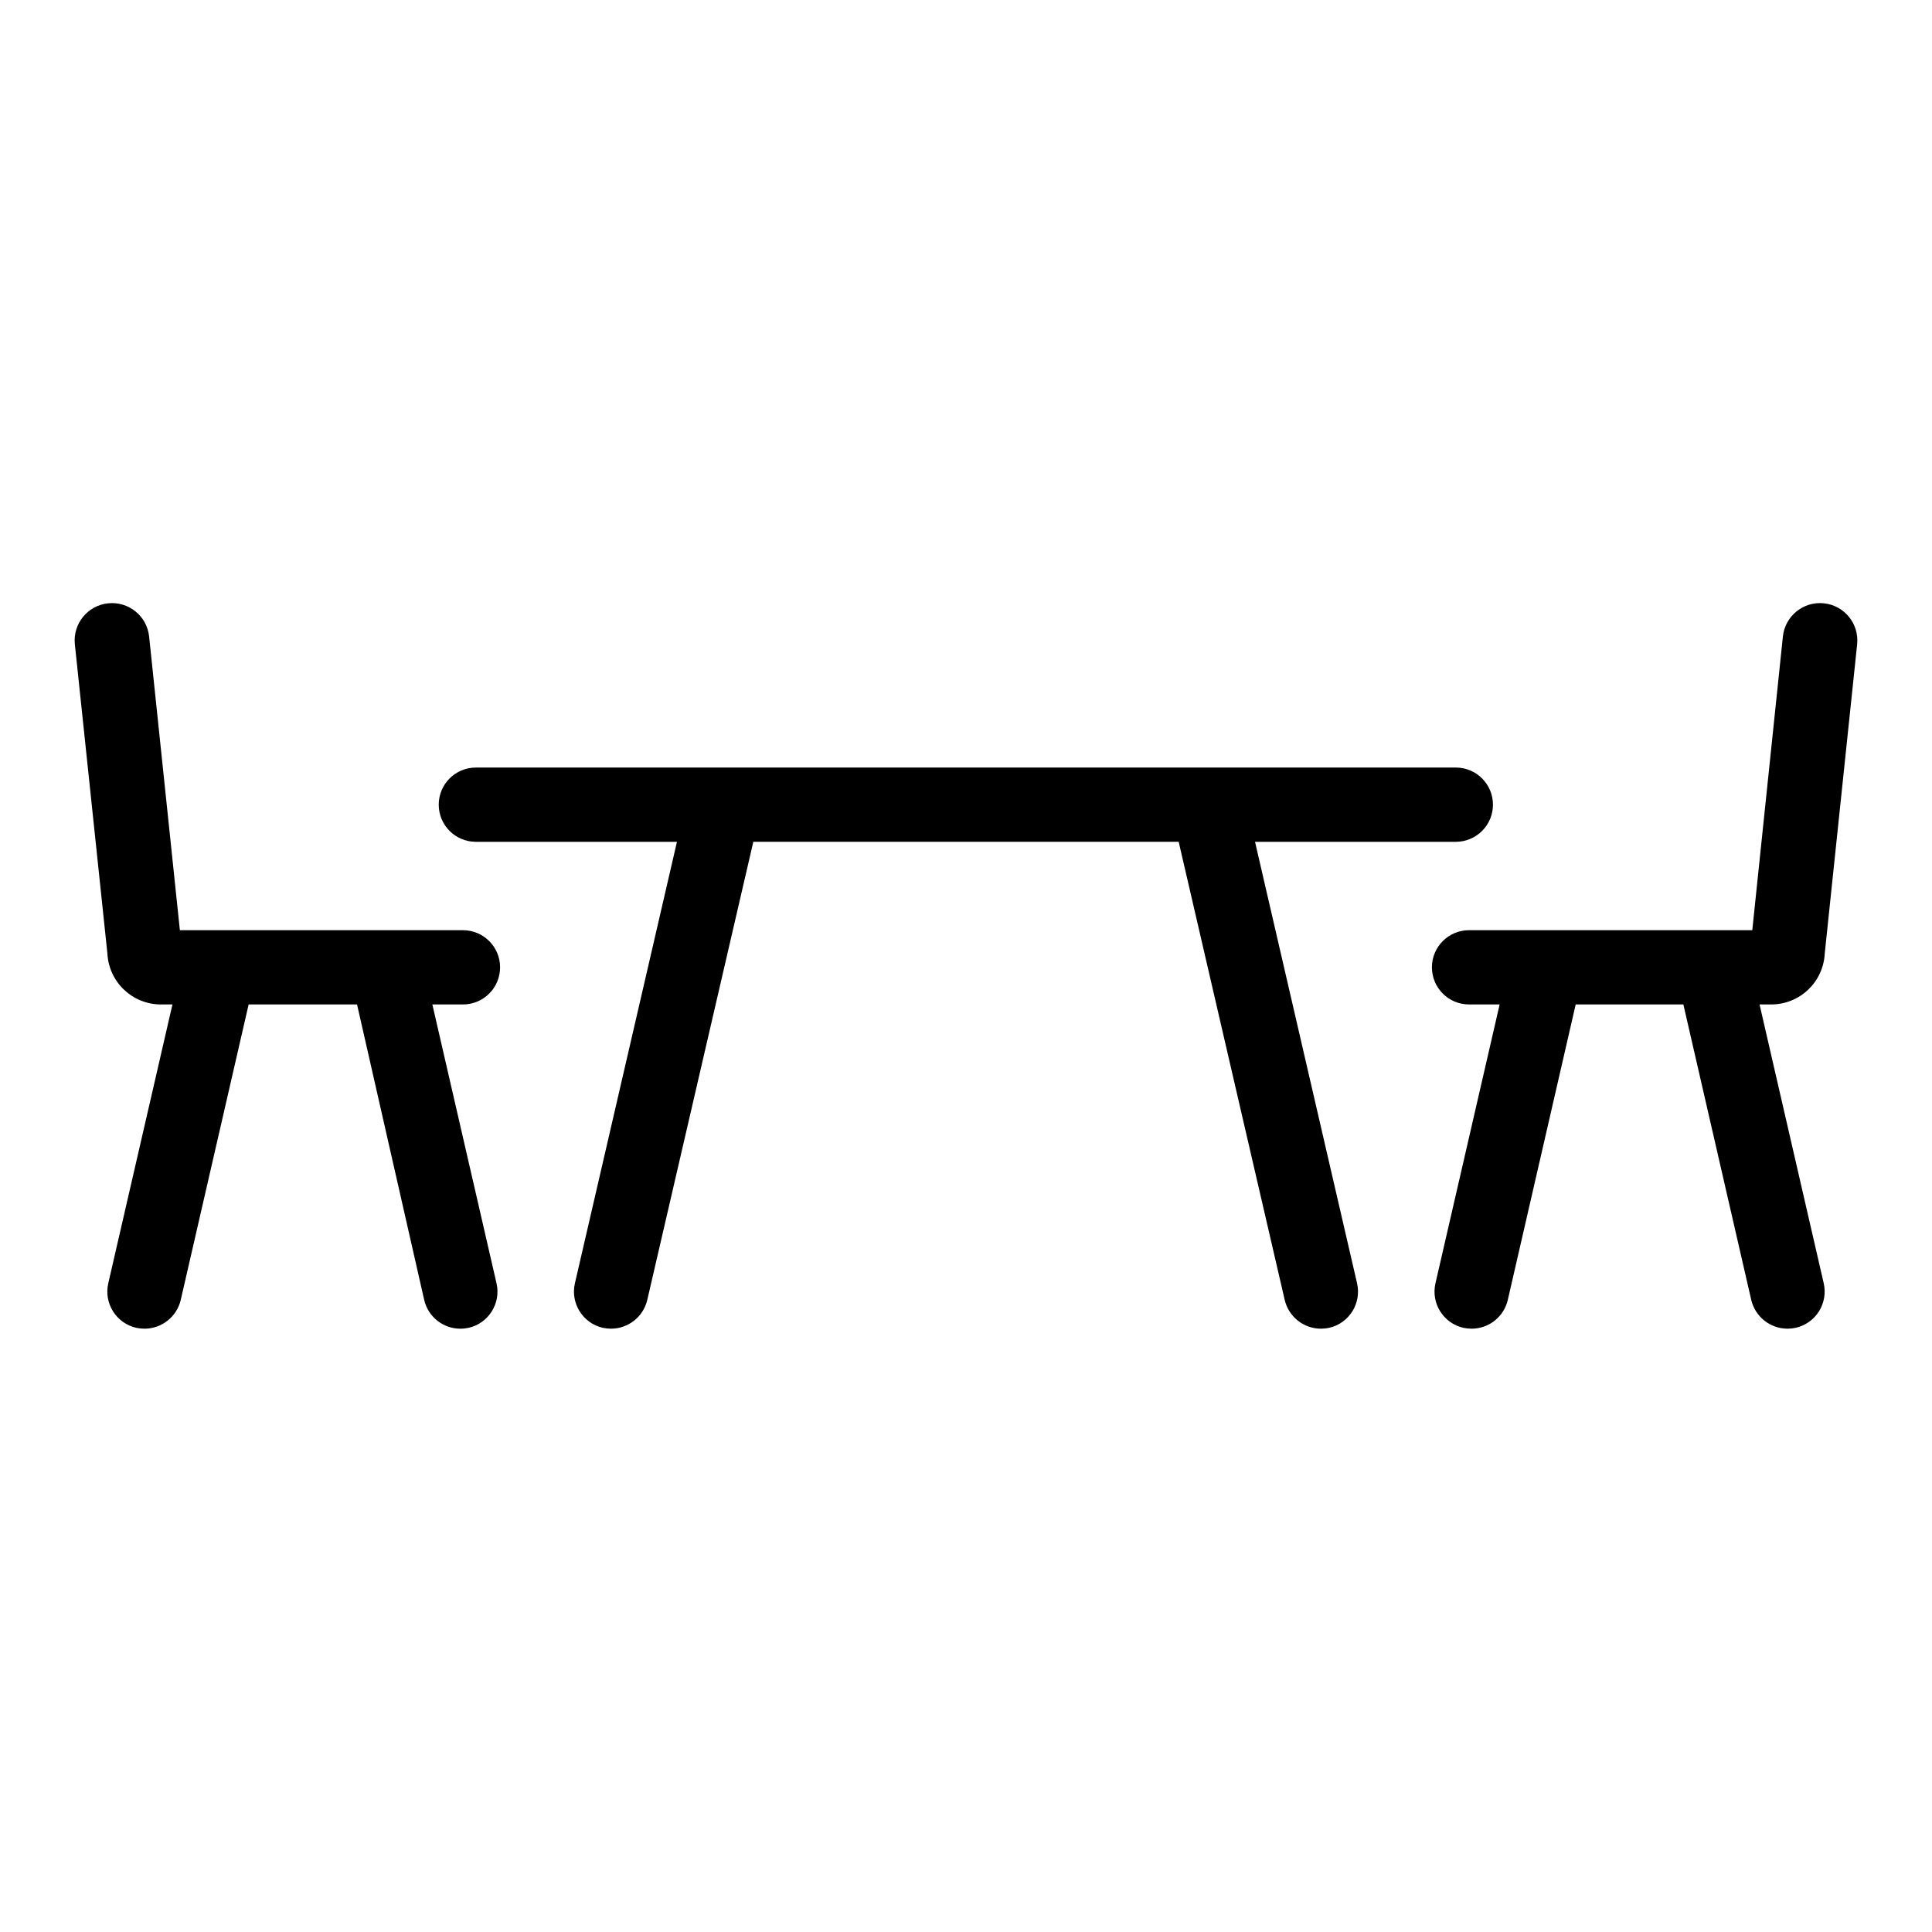
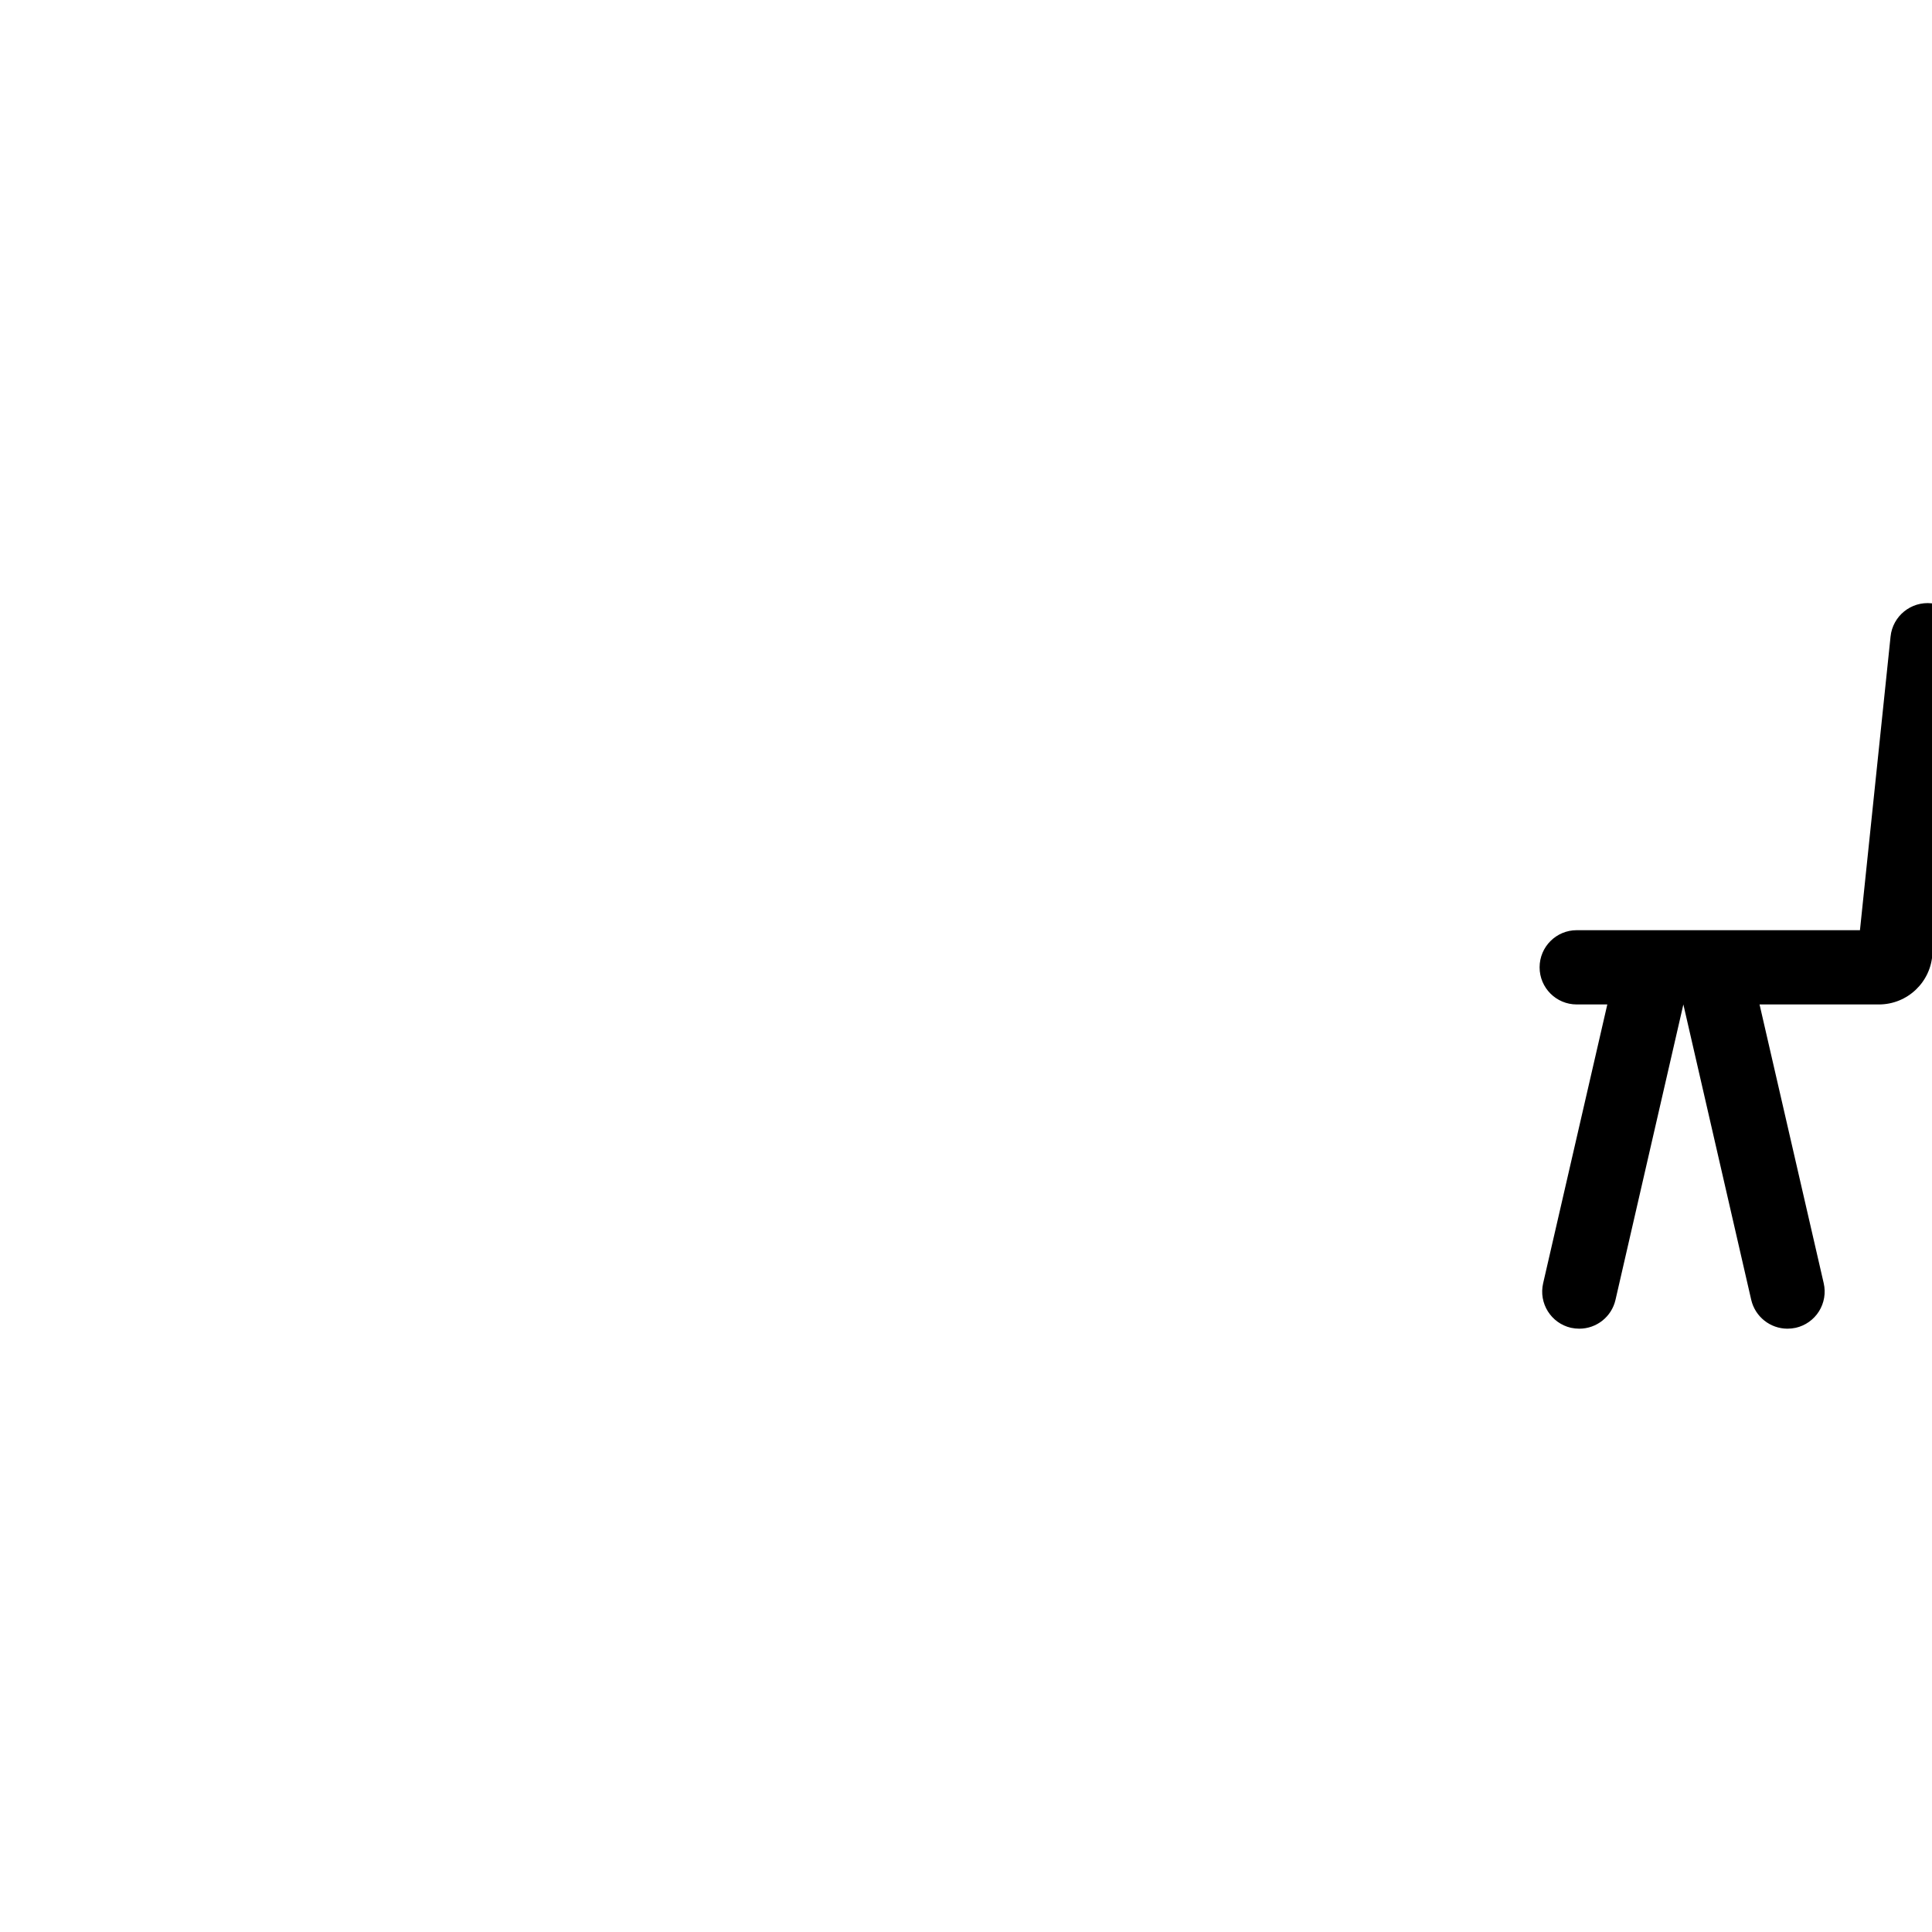
<svg xmlns="http://www.w3.org/2000/svg" fill="#000000" width="800px" height="800px" version="1.1" viewBox="144 144 512 512">
  <g>
-     <path d="m539.65 357.25c0 2.609-1.035 5.113-2.883 6.957-1.844 1.848-4.348 2.883-6.957 2.883h-53.215l27.039 116.98c1.227 5.293-2.066 10.582-7.359 11.809-0.727 0.156-1.465 0.234-2.203 0.238-4.574-0.004-8.547-3.148-9.605-7.598l-28.102-121.43h-112.73l-28.105 121.43c-1.055 4.449-5.031 7.594-9.602 7.598-0.742-0.004-1.48-0.082-2.207-0.238-5.293-1.227-8.586-6.516-7.359-11.809l27.039-116.98h-53.293c-5.434 0-9.84-4.406-9.84-9.84s4.406-9.84 9.84-9.84h259.78c5.402 0.043 9.762 4.434 9.762 9.84z" />
-     <path d="m275.58 484.07c1.227 5.293-2.07 10.582-7.359 11.809-0.738 0.156-1.492 0.238-2.246 0.238-4.574-0.012-8.539-3.176-9.562-7.637l-17.793-78.289h-28.73l-17.988 78.289c-1.043 4.465-5.019 7.629-9.605 7.637-0.738-0.004-1.48-0.082-2.203-0.238-2.551-0.582-4.762-2.152-6.148-4.367-1.391-2.215-1.84-4.894-1.25-7.441l17.004-73.879h-3.07c-7.578-0.012-13.812-5.969-14.172-13.539l-8.621-81.906c-0.562-5.438 3.383-10.301 8.82-10.863 5.434-0.566 10.297 3.379 10.863 8.816l8.148 77.816 75.02-0.004c5.434 0 9.84 4.406 9.84 9.84 0 5.438-4.406 9.84-9.84 9.84h-8.109z" />
-     <path d="m613.37 410.19h-3.07l17.004 73.879c0.586 2.547 0.137 5.227-1.25 7.441-1.391 2.215-3.602 3.785-6.152 4.367-0.723 0.156-1.461 0.234-2.203 0.238-4.586-0.008-8.562-3.172-9.605-7.637l-17.984-78.289h-28.535l-17.988 78.289c-1.027 4.461-4.992 7.625-9.566 7.637-0.754 0-1.504-0.082-2.242-0.238-5.293-1.227-8.59-6.516-7.363-11.809l17.004-73.879h-8.105c-5.438 0-9.84-4.402-9.84-9.84 0-5.434 4.402-9.84 9.84-9.84h75.059l8.109-77.812c0.562-5.438 5.426-9.383 10.863-8.816 5.434 0.562 9.379 5.426 8.816 10.863l-8.582 81.91v-0.004c-0.355 7.586-6.613 13.551-14.207 13.539z" />
+     <path d="m613.37 410.19h-3.07l17.004 73.879c0.586 2.547 0.137 5.227-1.25 7.441-1.391 2.215-3.602 3.785-6.152 4.367-0.723 0.156-1.461 0.234-2.203 0.238-4.586-0.008-8.562-3.172-9.605-7.637l-17.984-78.289l-17.988 78.289c-1.027 4.461-4.992 7.625-9.566 7.637-0.754 0-1.504-0.082-2.242-0.238-5.293-1.227-8.59-6.516-7.363-11.809l17.004-73.879h-8.105c-5.438 0-9.84-4.402-9.84-9.84 0-5.434 4.402-9.84 9.84-9.84h75.059l8.109-77.812c0.562-5.438 5.426-9.383 10.863-8.816 5.434 0.562 9.379 5.426 8.816 10.863l-8.582 81.91v-0.004c-0.355 7.586-6.613 13.551-14.207 13.539z" />
  </g>
</svg>